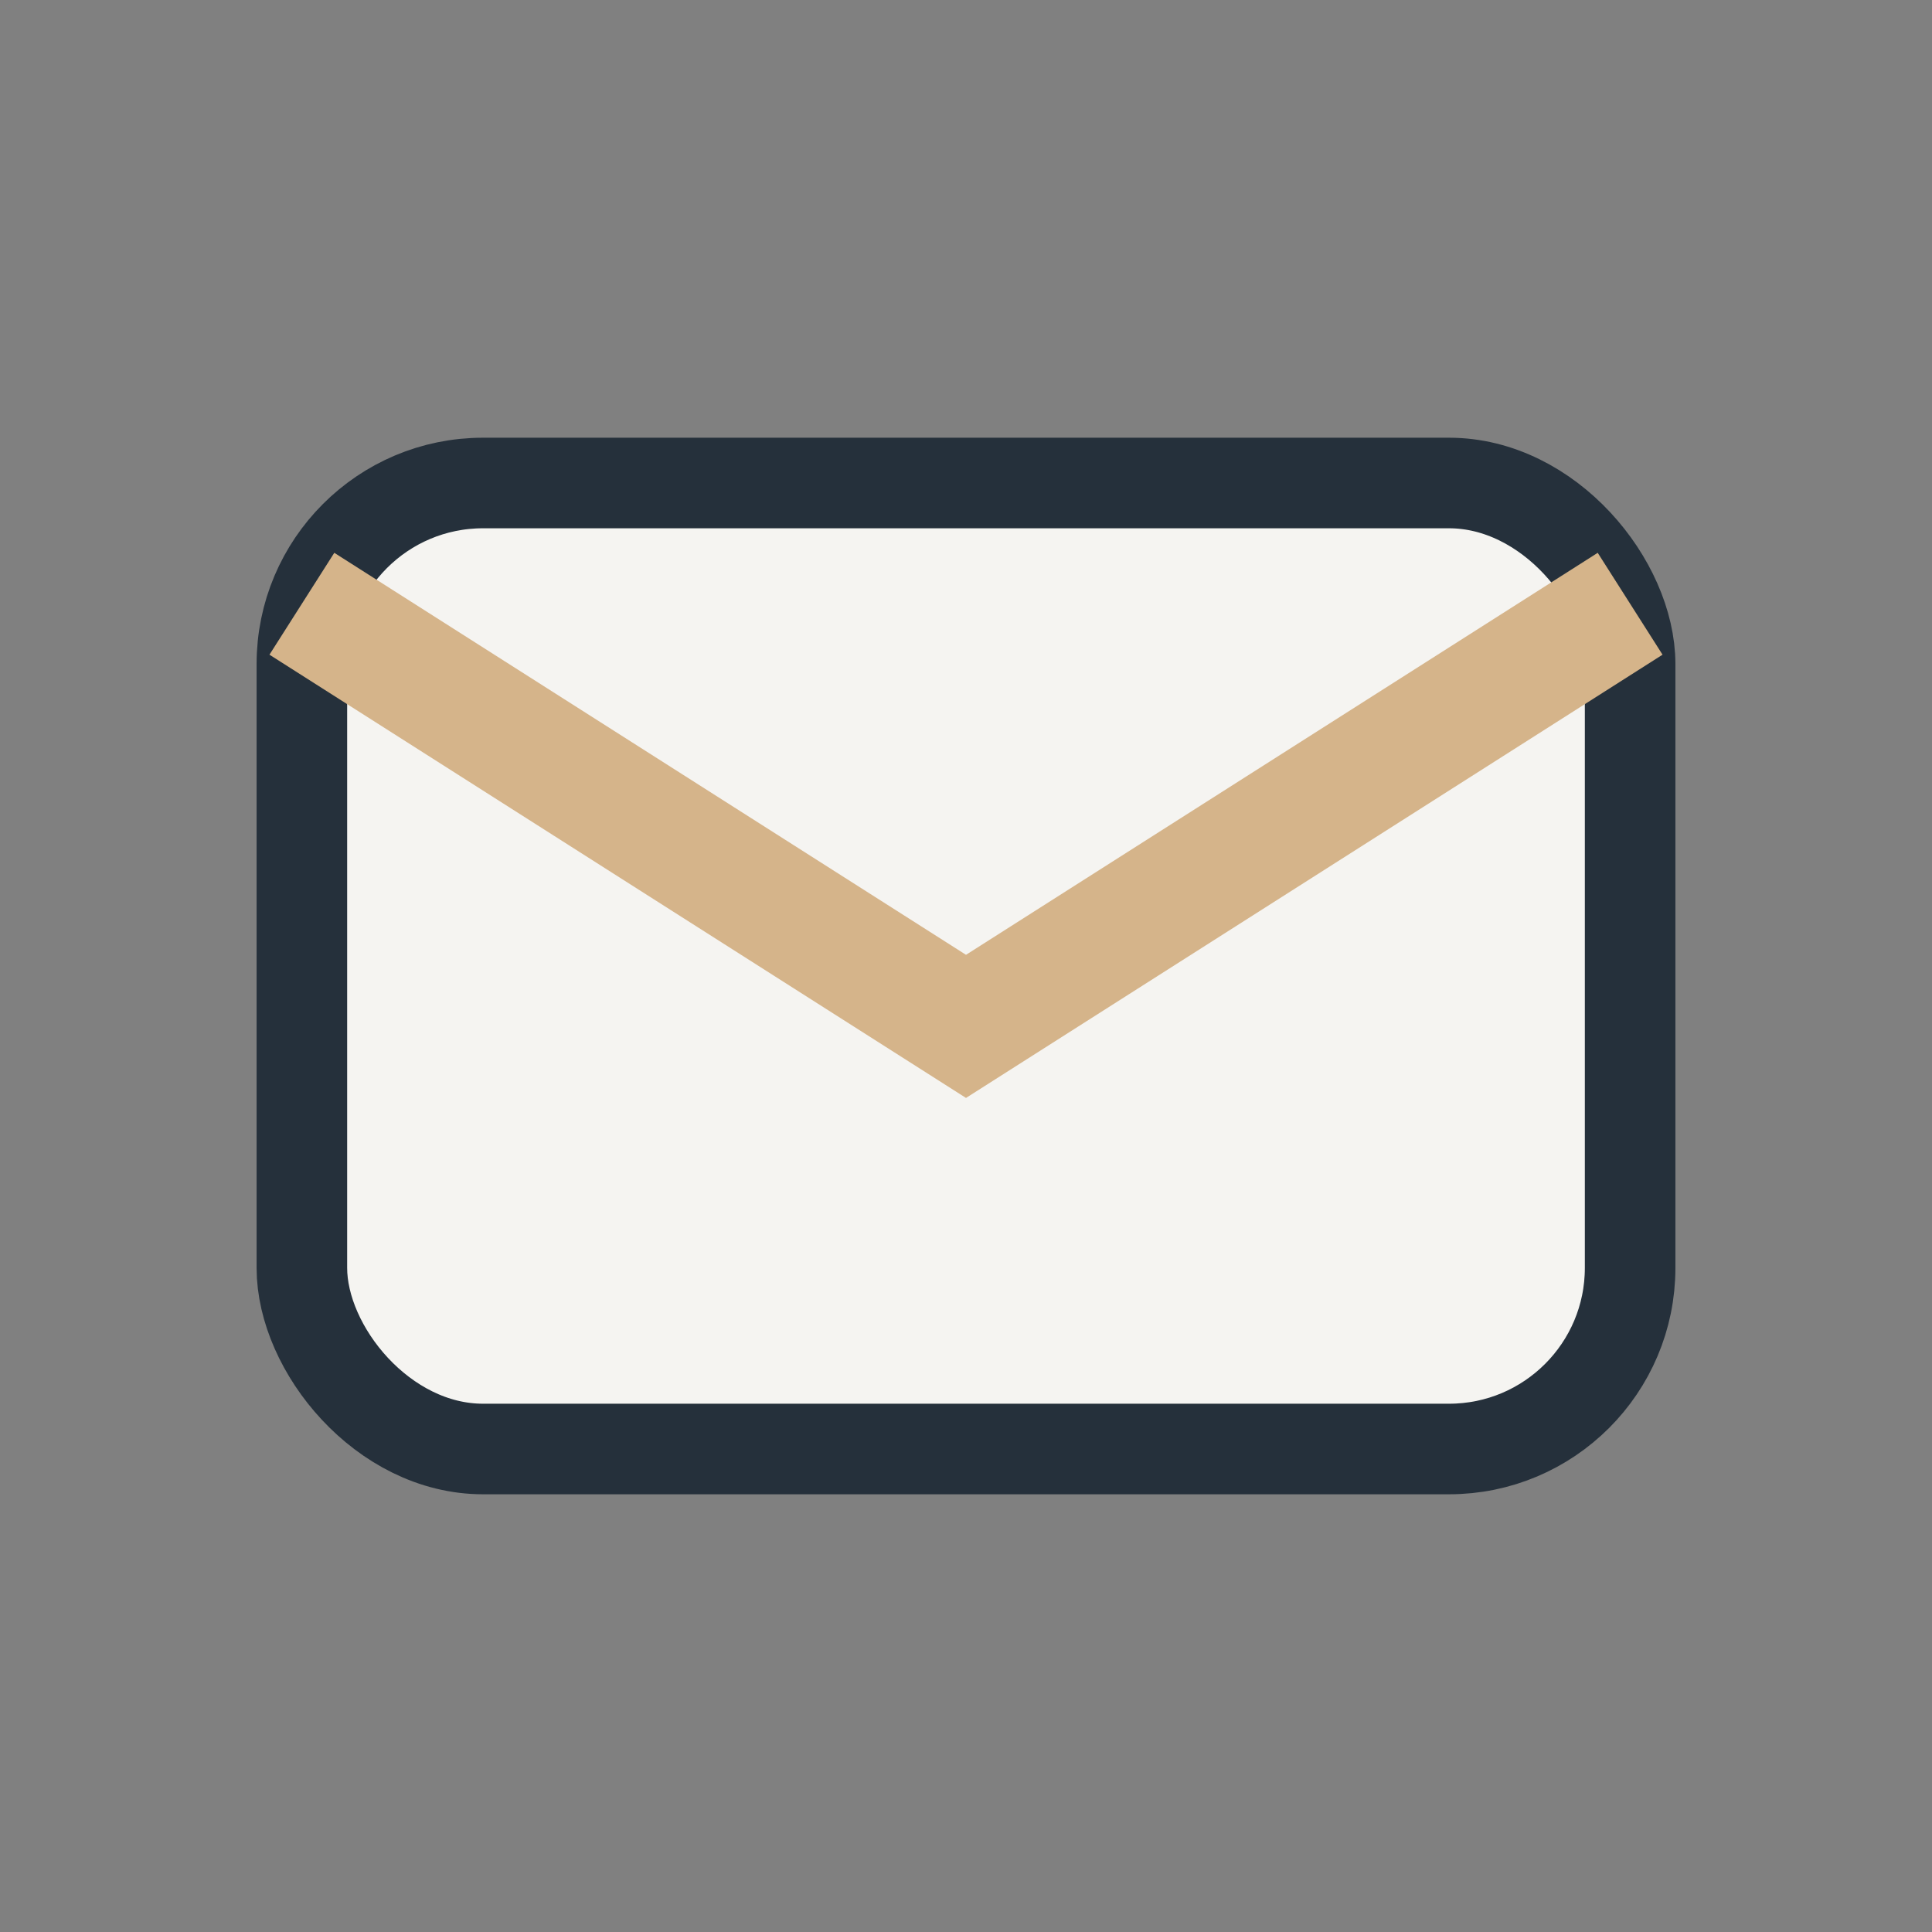
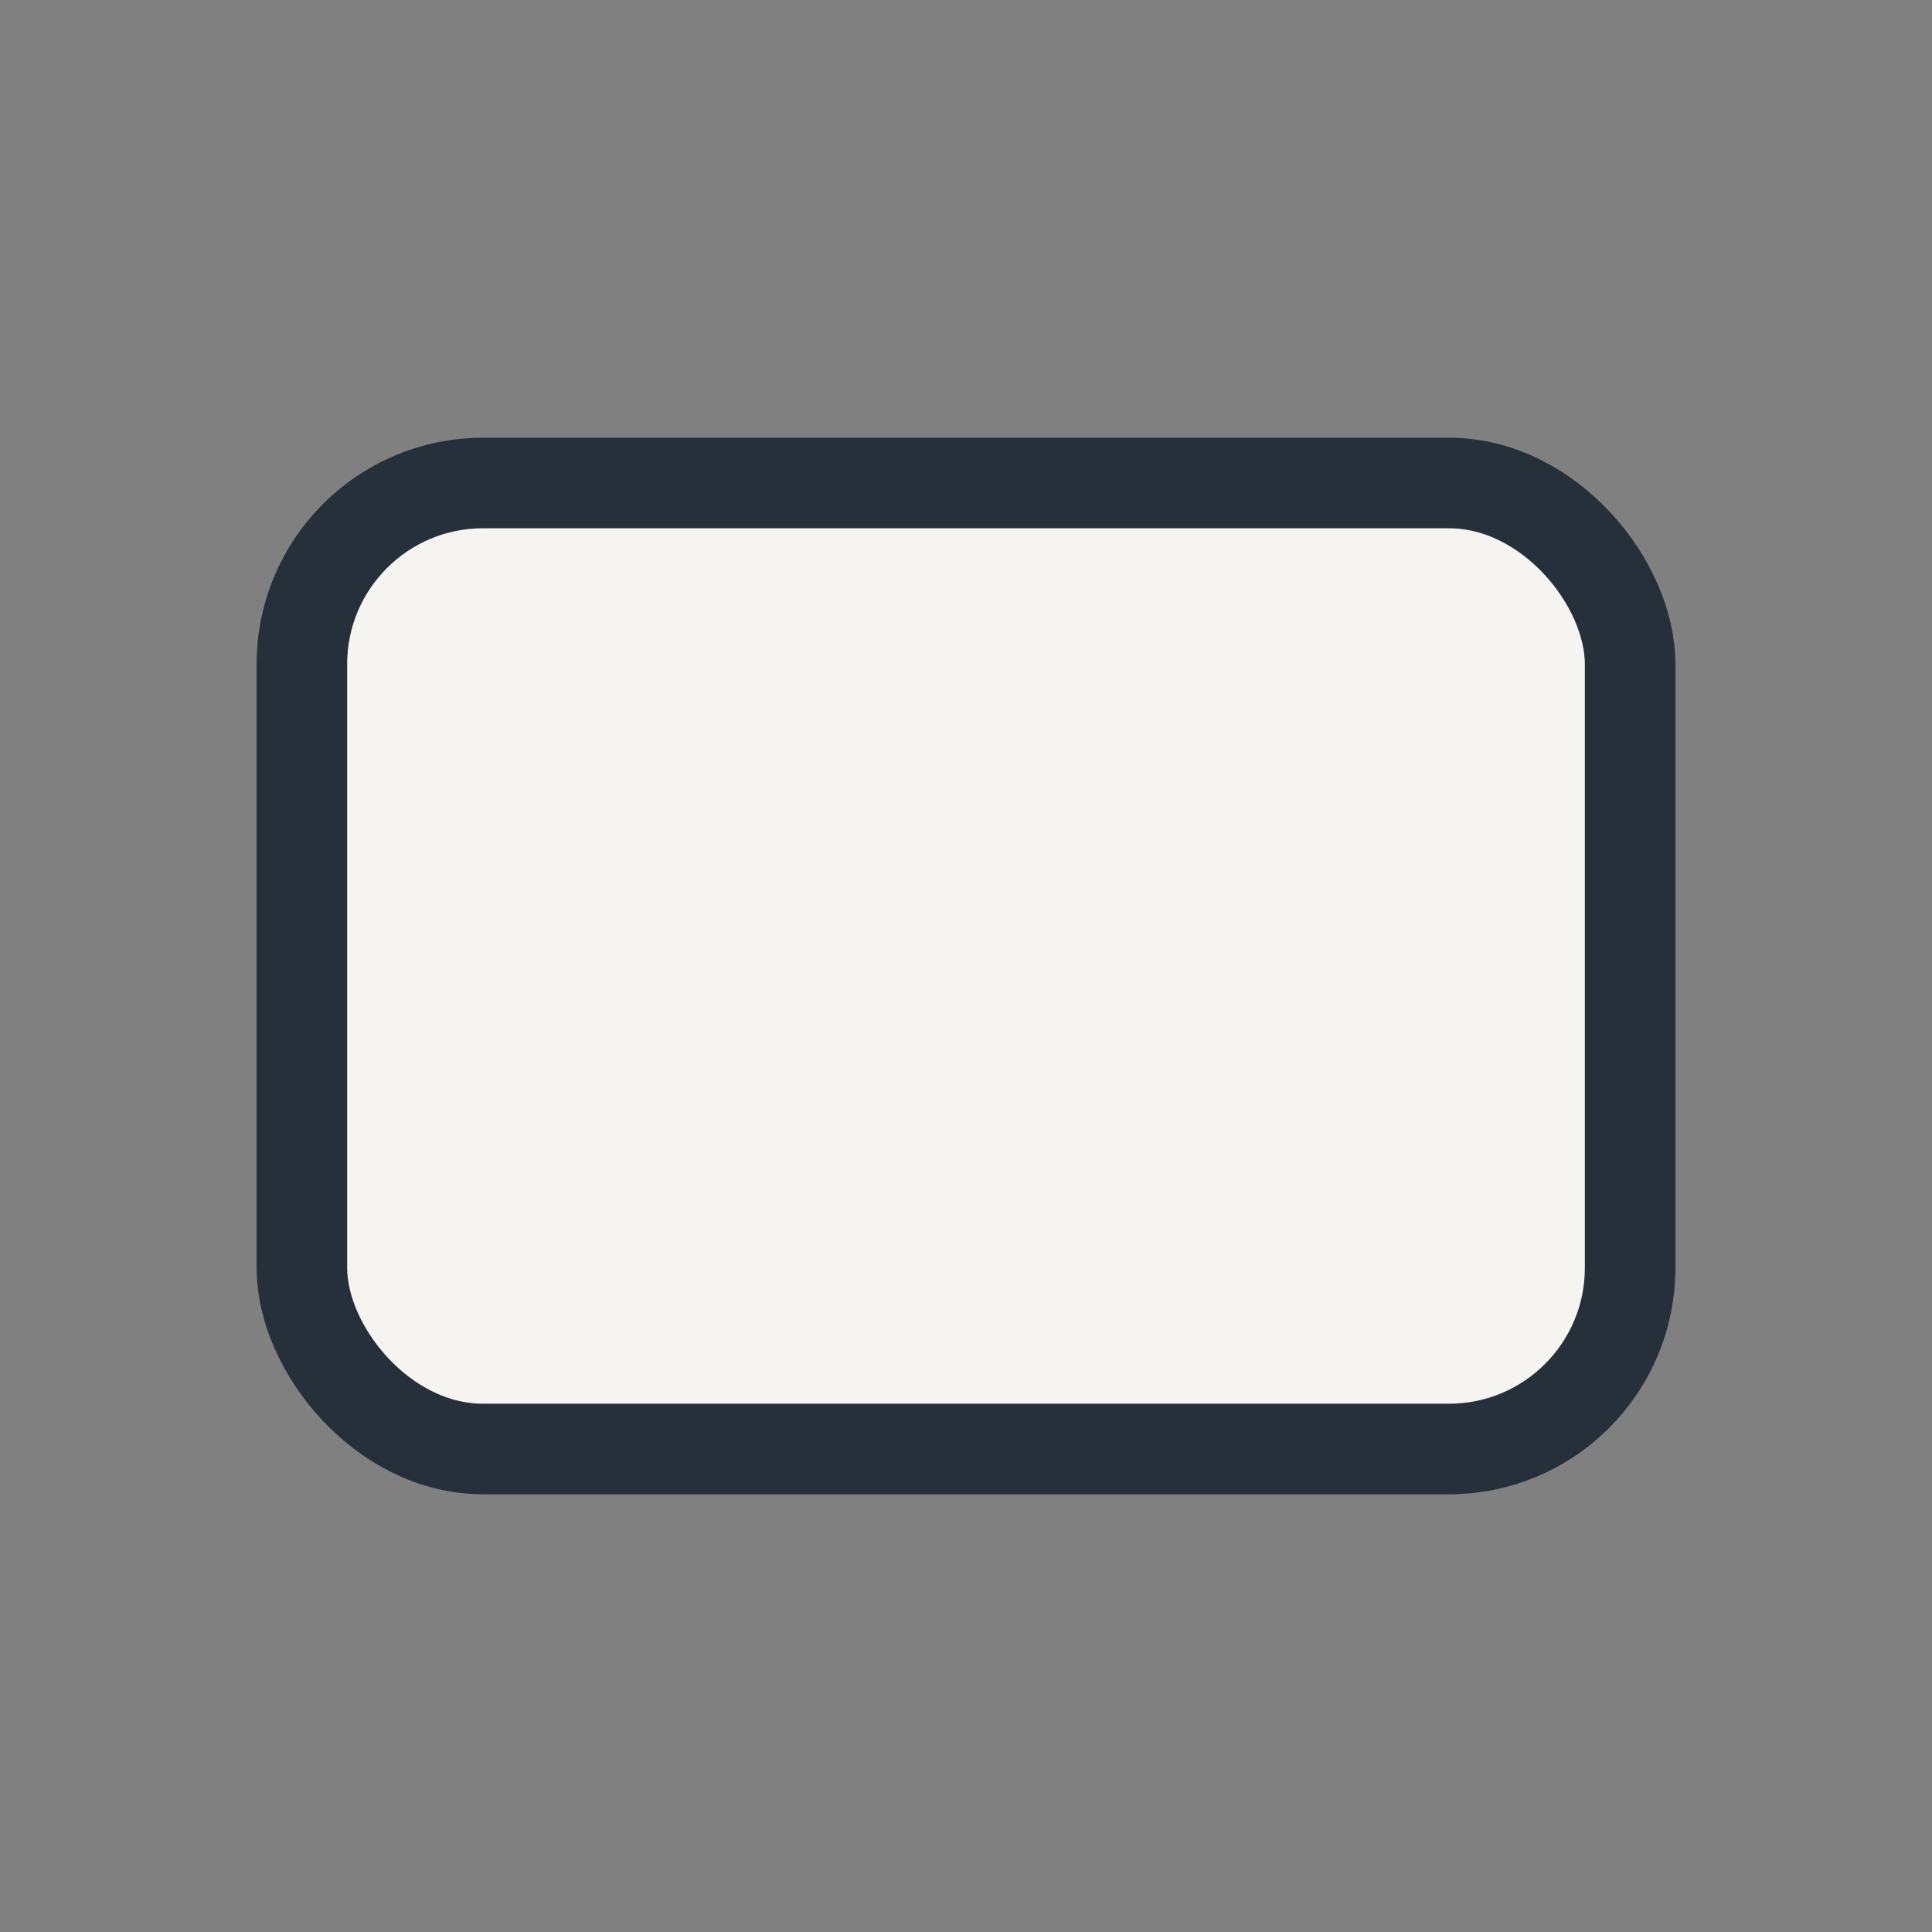
<svg xmlns="http://www.w3.org/2000/svg" width="32" height="32" viewBox="0 0 32 32">
  <rect x="0" y="0" width="32" height="32" fill="#808080" stroke="none" />
  <rect x="5" y="8" width="22" height="16" rx="3" fill="#F5F4F1" stroke="#25303B" stroke-width="1.5" />
-   <path d="M5 10l11 7 11-7" fill="none" stroke="#D5B48A" stroke-width="2" />
</svg>